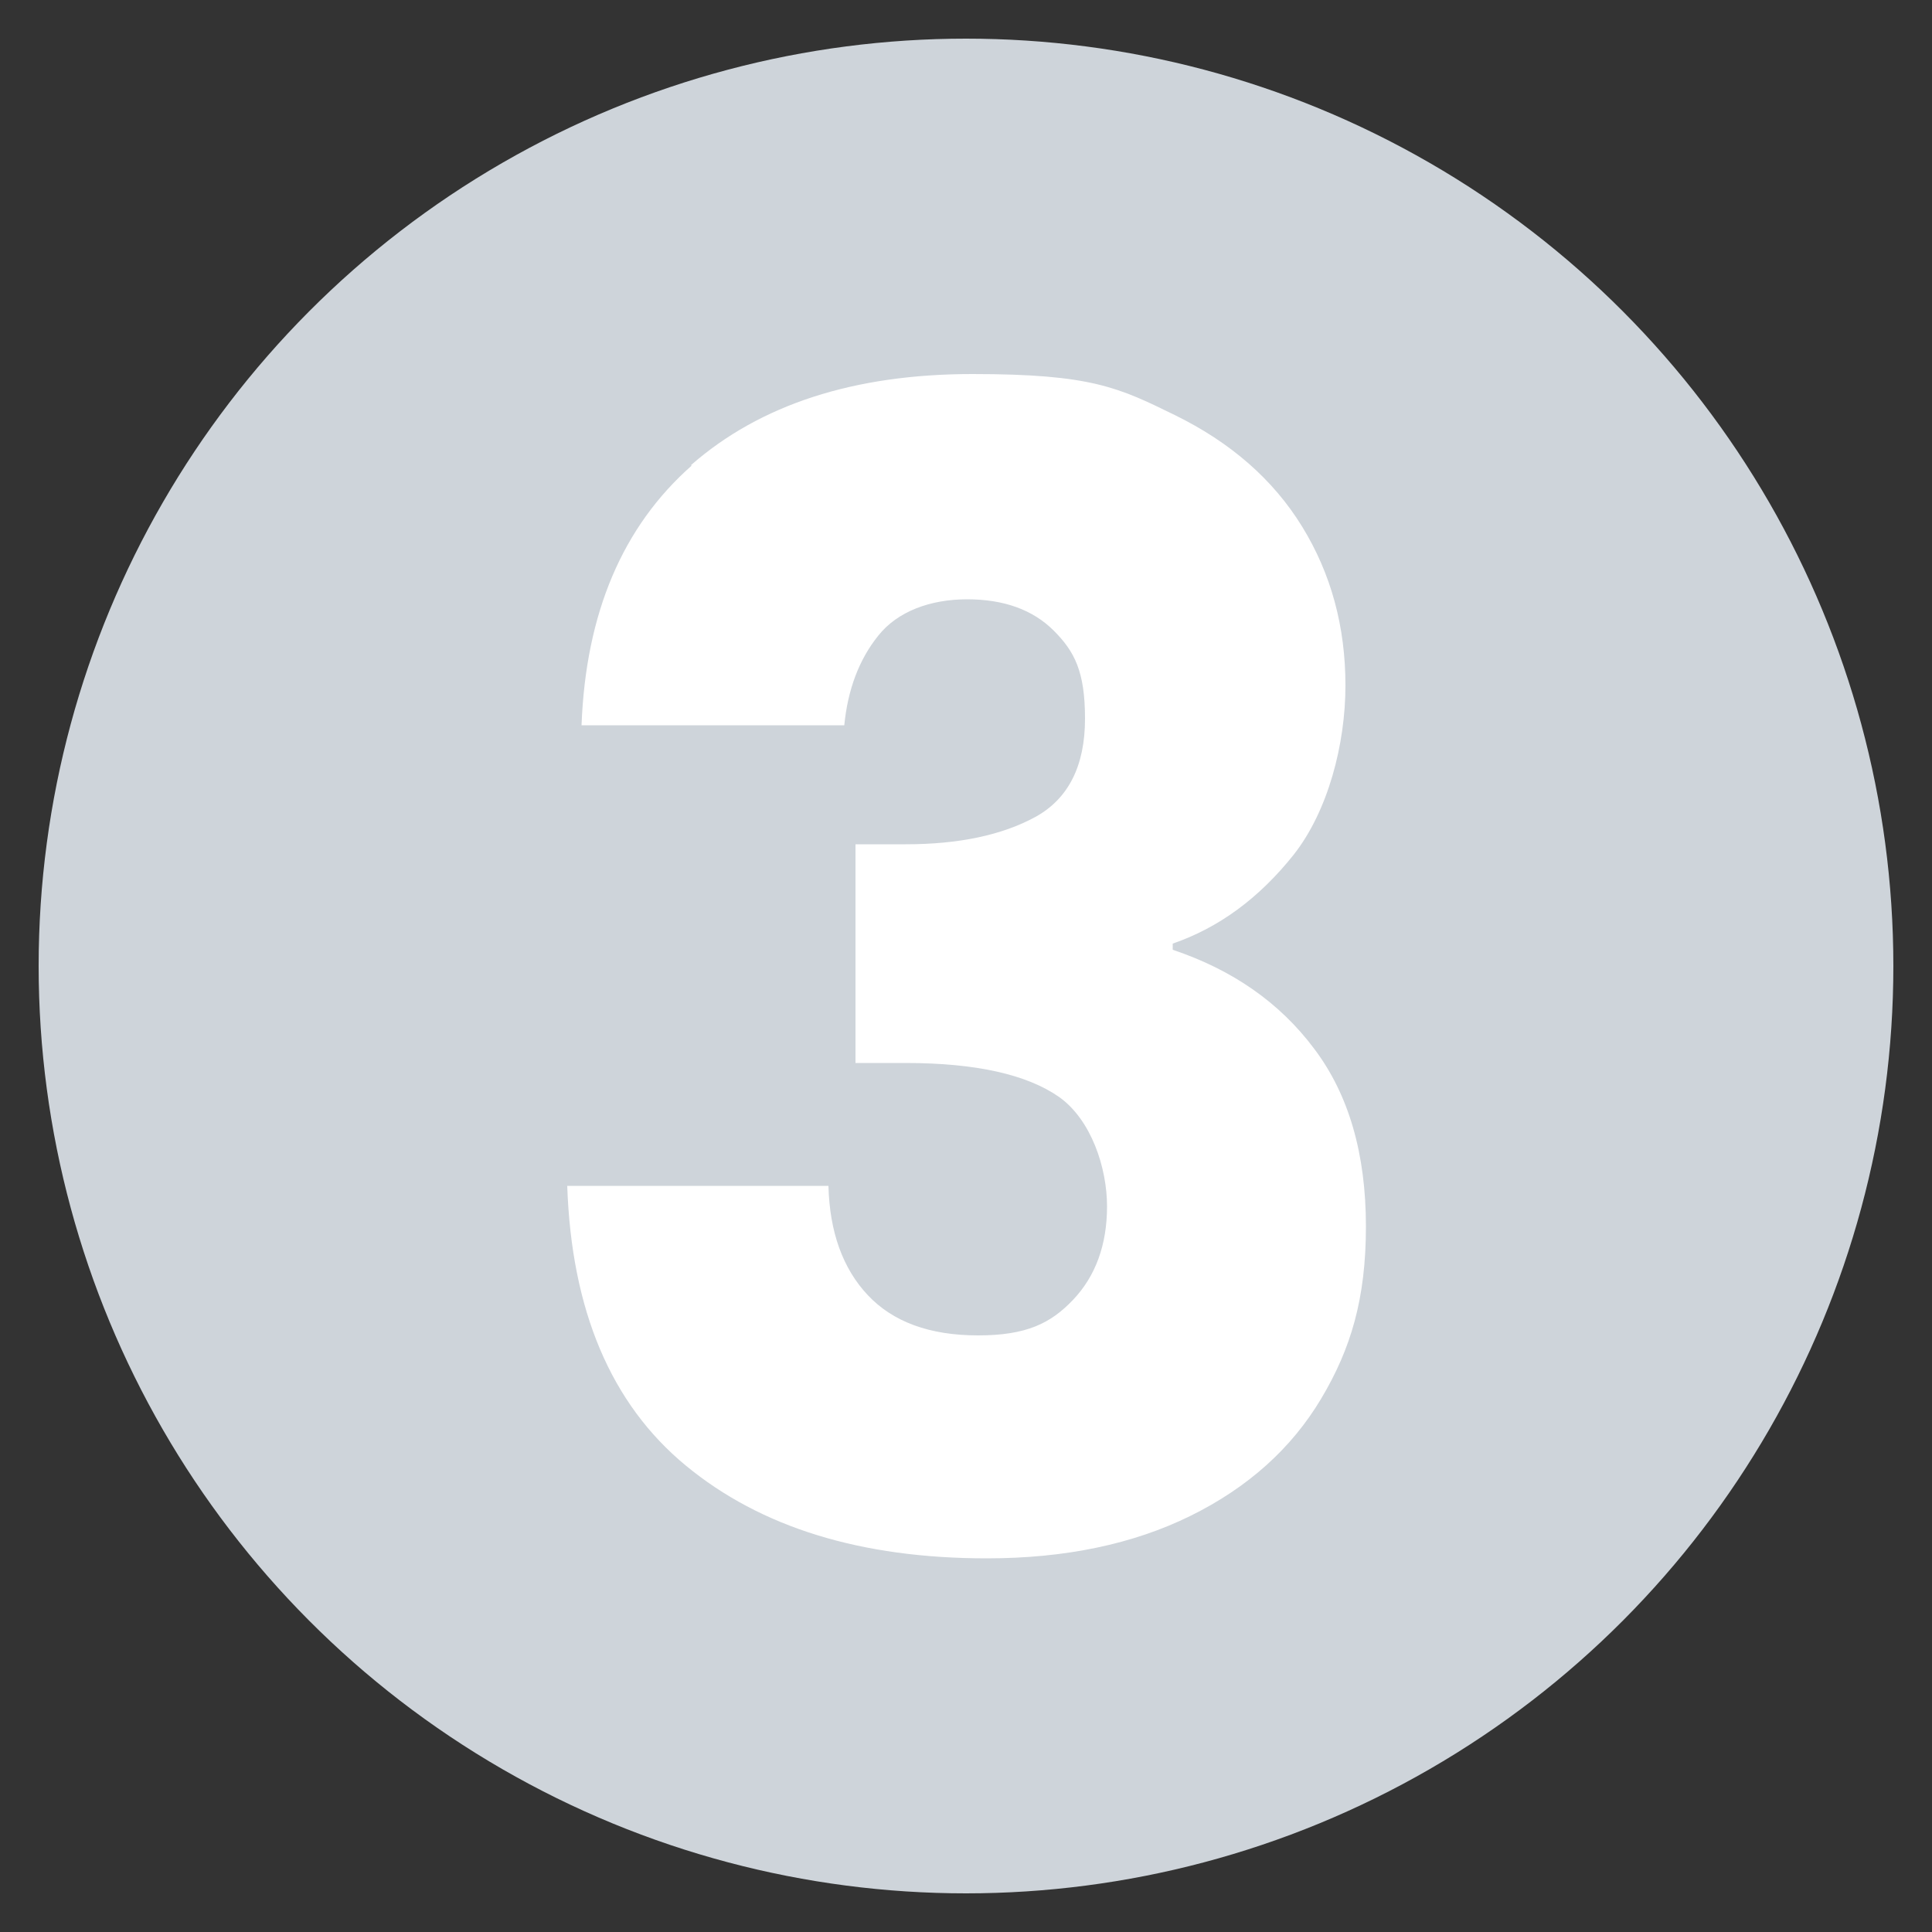
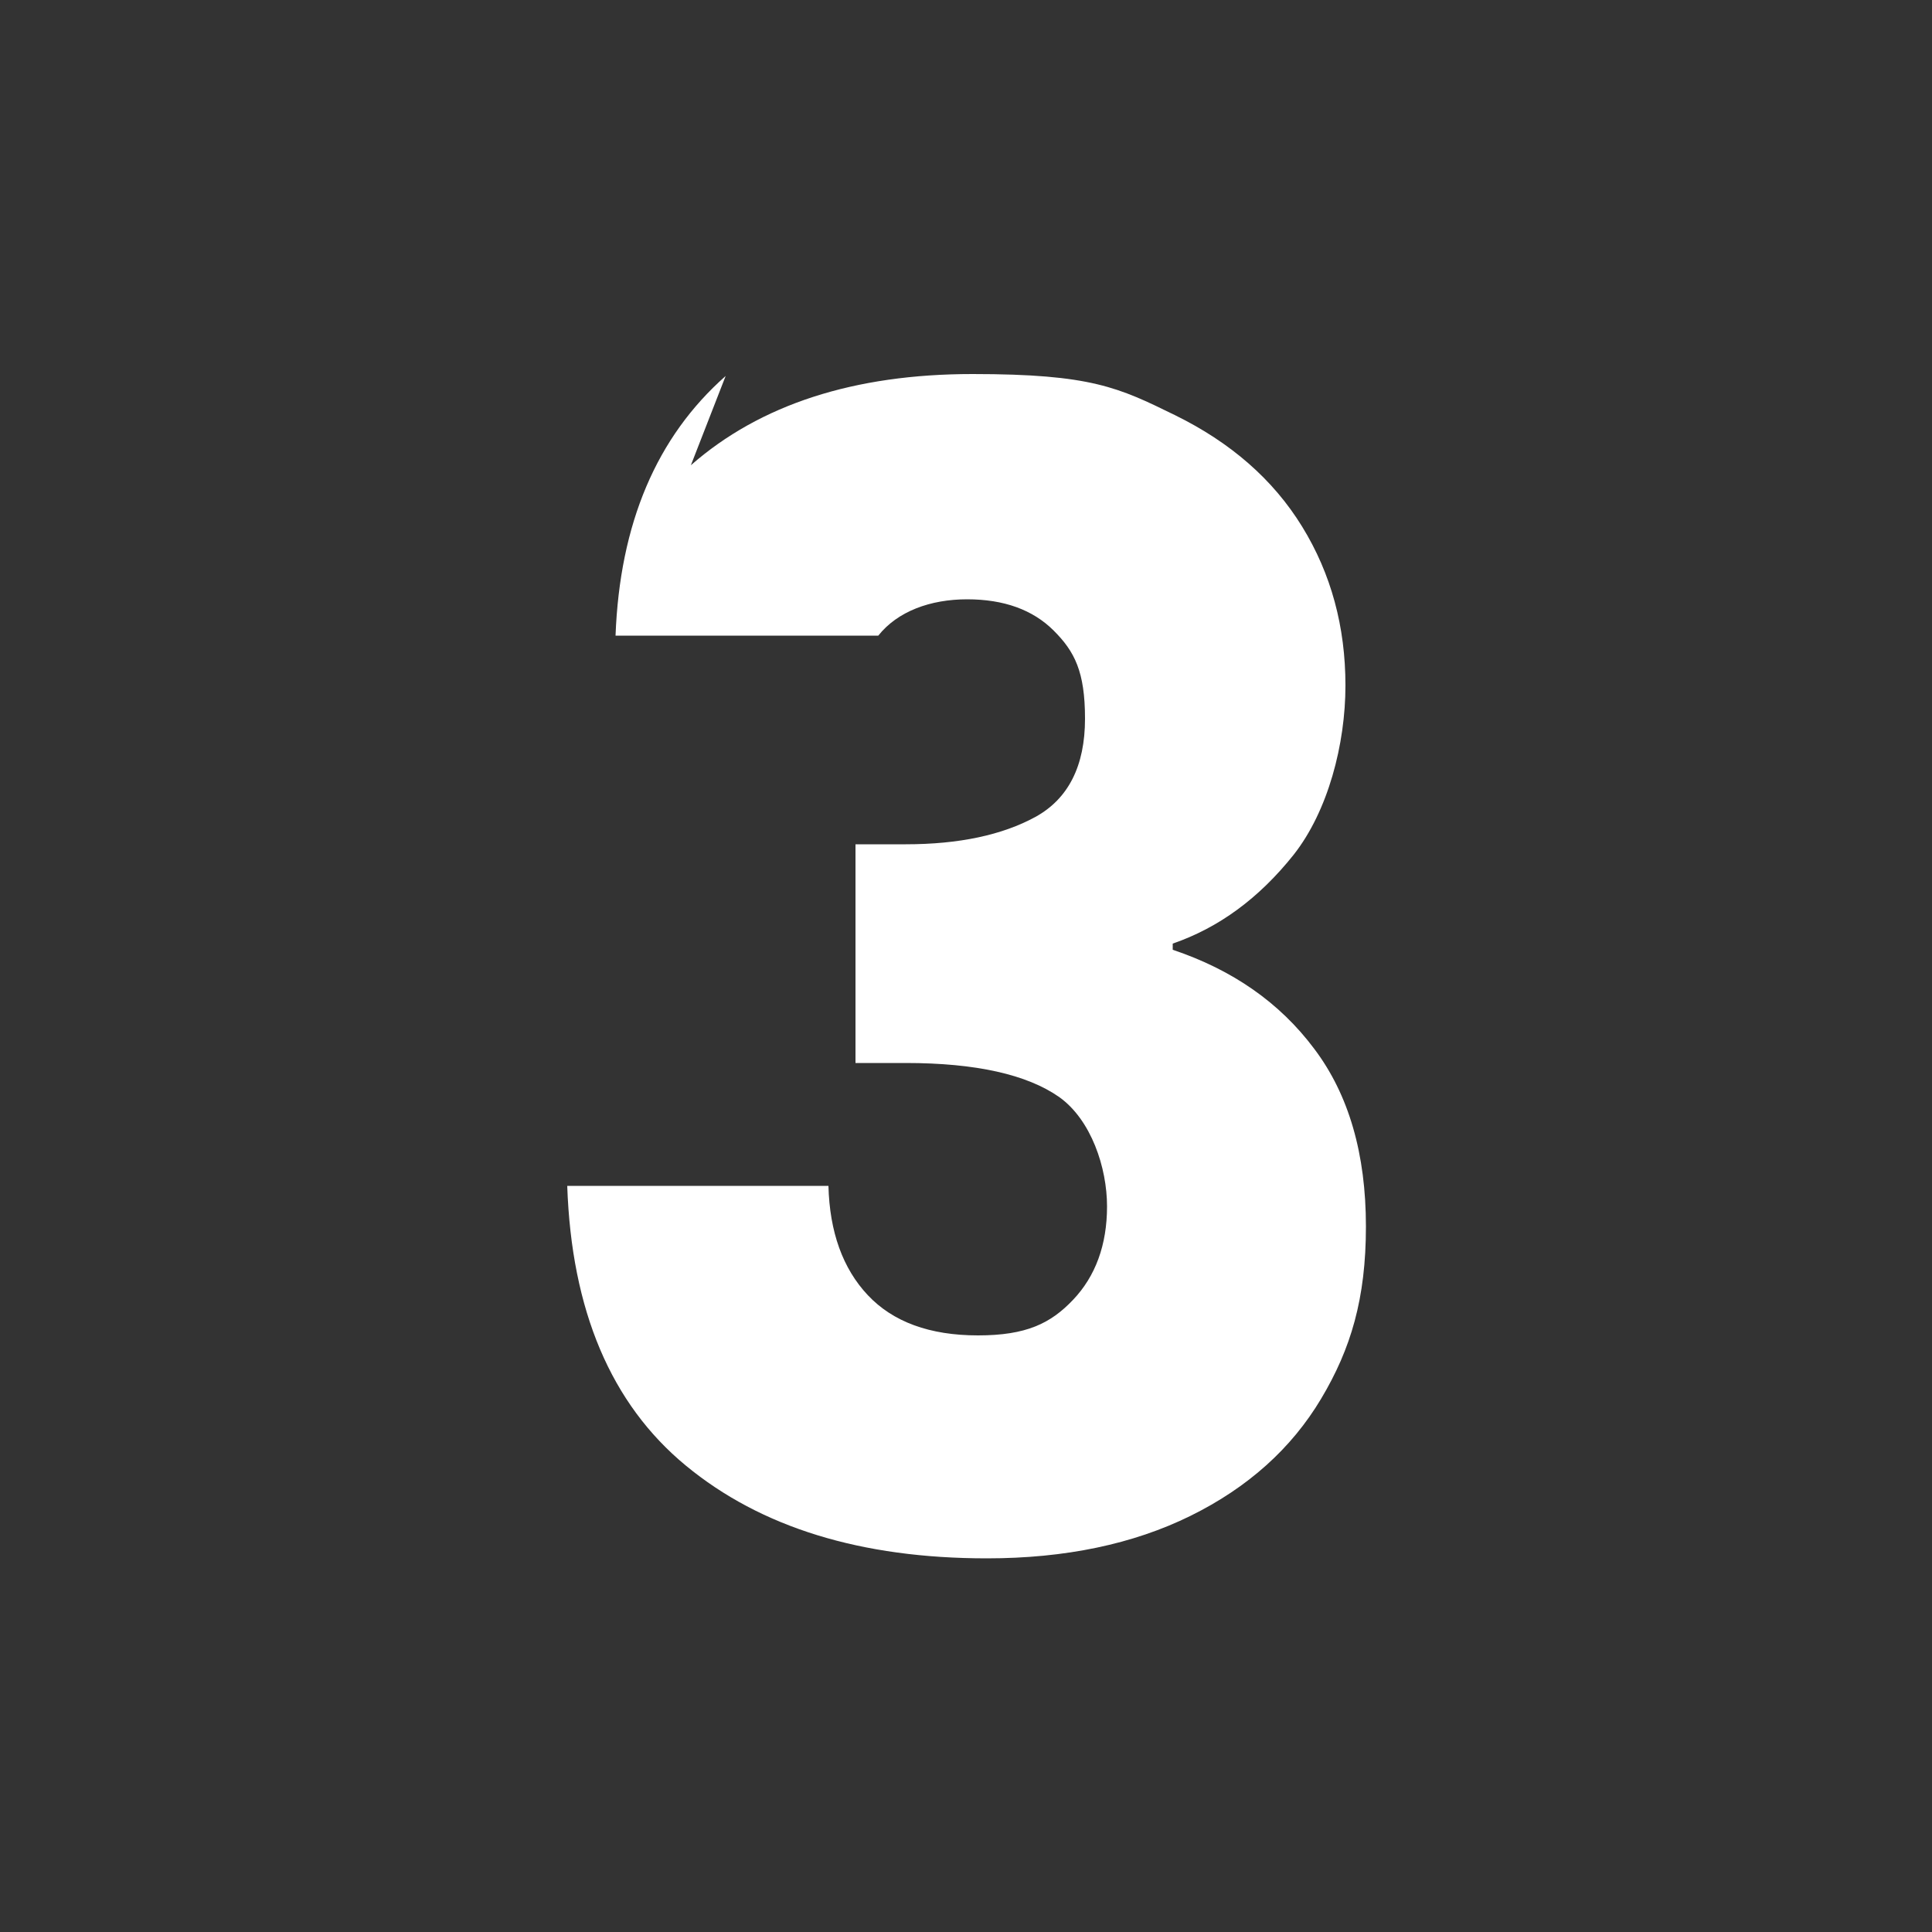
<svg xmlns="http://www.w3.org/2000/svg" id="gris" version="1.1" viewBox="0 0 500 500">
  <rect x="0" y="0" width="500" height="500" fill="#333333" stroke="none" />
  <defs>
    <style>
      .st0 {
        fill: #ced4da;
      }

      .st1 {
        fill: #fff;
      }
    </style>
  </defs>
-   <circle class="st0" cx="250" cy="250" r="240" />
-   <path class="st1" d="M178.8,120.4c17.9-15.7,42.2-23.6,72.9-23.6s37.8,3.5,52.3,10.6c14.5,7.1,25.5,16.7,33,28.9,7.5,12.2,11.2,25.9,11.2,41.1s-4.5,32.5-13.4,43.8c-9,11.3-19.4,18.9-31.3,23v1.6c15.5,5.2,27.7,13.7,36.6,25.6,9,11.9,13.4,27.3,13.4,46s-3.9,31.7-11.6,44.6c-7.7,12.9-19,23-33.8,30.3-14.8,7.3-32.4,11-52.7,11-32.6,0-58.5-8-77.9-24-19.4-16-29.6-40.2-30.7-72.4h67.6c.3,11.9,3.7,21.4,10.2,28.3,6.5,6.9,16,10.4,28.5,10.4s18.8-3.1,24.6-9.2c5.8-6.1,8.8-14.2,8.8-24.2s-4.1-22.4-12.4-28.3c-8.3-5.8-21.5-8.8-39.7-8.8h-13v-56.6h13c13.8,0,25-2.4,33.6-7.1,8.5-4.7,12.8-13.2,12.8-25.4s-2.7-17.4-8.1-22.8c-5.4-5.4-12.9-8.1-22.4-8.1s-18,3.1-23,9.4c-5,6.2-7.9,14-8.8,23.2h-68c1.1-29,10.6-51.4,28.5-67.2Z" />
+   <path class="st1" d="M178.8,120.4c17.9-15.7,42.2-23.6,72.9-23.6s37.8,3.5,52.3,10.6c14.5,7.1,25.5,16.7,33,28.9,7.5,12.2,11.2,25.9,11.2,41.1s-4.5,32.5-13.4,43.8c-9,11.3-19.4,18.9-31.3,23v1.6c15.5,5.2,27.7,13.7,36.6,25.6,9,11.9,13.4,27.3,13.4,46s-3.9,31.7-11.6,44.6c-7.7,12.9-19,23-33.8,30.3-14.8,7.3-32.4,11-52.7,11-32.6,0-58.5-8-77.9-24-19.4-16-29.6-40.2-30.7-72.4h67.6c.3,11.9,3.7,21.4,10.2,28.3,6.5,6.9,16,10.4,28.5,10.4s18.8-3.1,24.6-9.2c5.8-6.1,8.8-14.2,8.8-24.2s-4.1-22.4-12.4-28.3c-8.3-5.8-21.5-8.8-39.7-8.8h-13v-56.6h13c13.8,0,25-2.4,33.6-7.1,8.5-4.7,12.8-13.2,12.8-25.4s-2.7-17.4-8.1-22.8c-5.4-5.4-12.9-8.1-22.4-8.1s-18,3.1-23,9.4h-68c1.1-29,10.6-51.4,28.5-67.2Z" />
</svg>